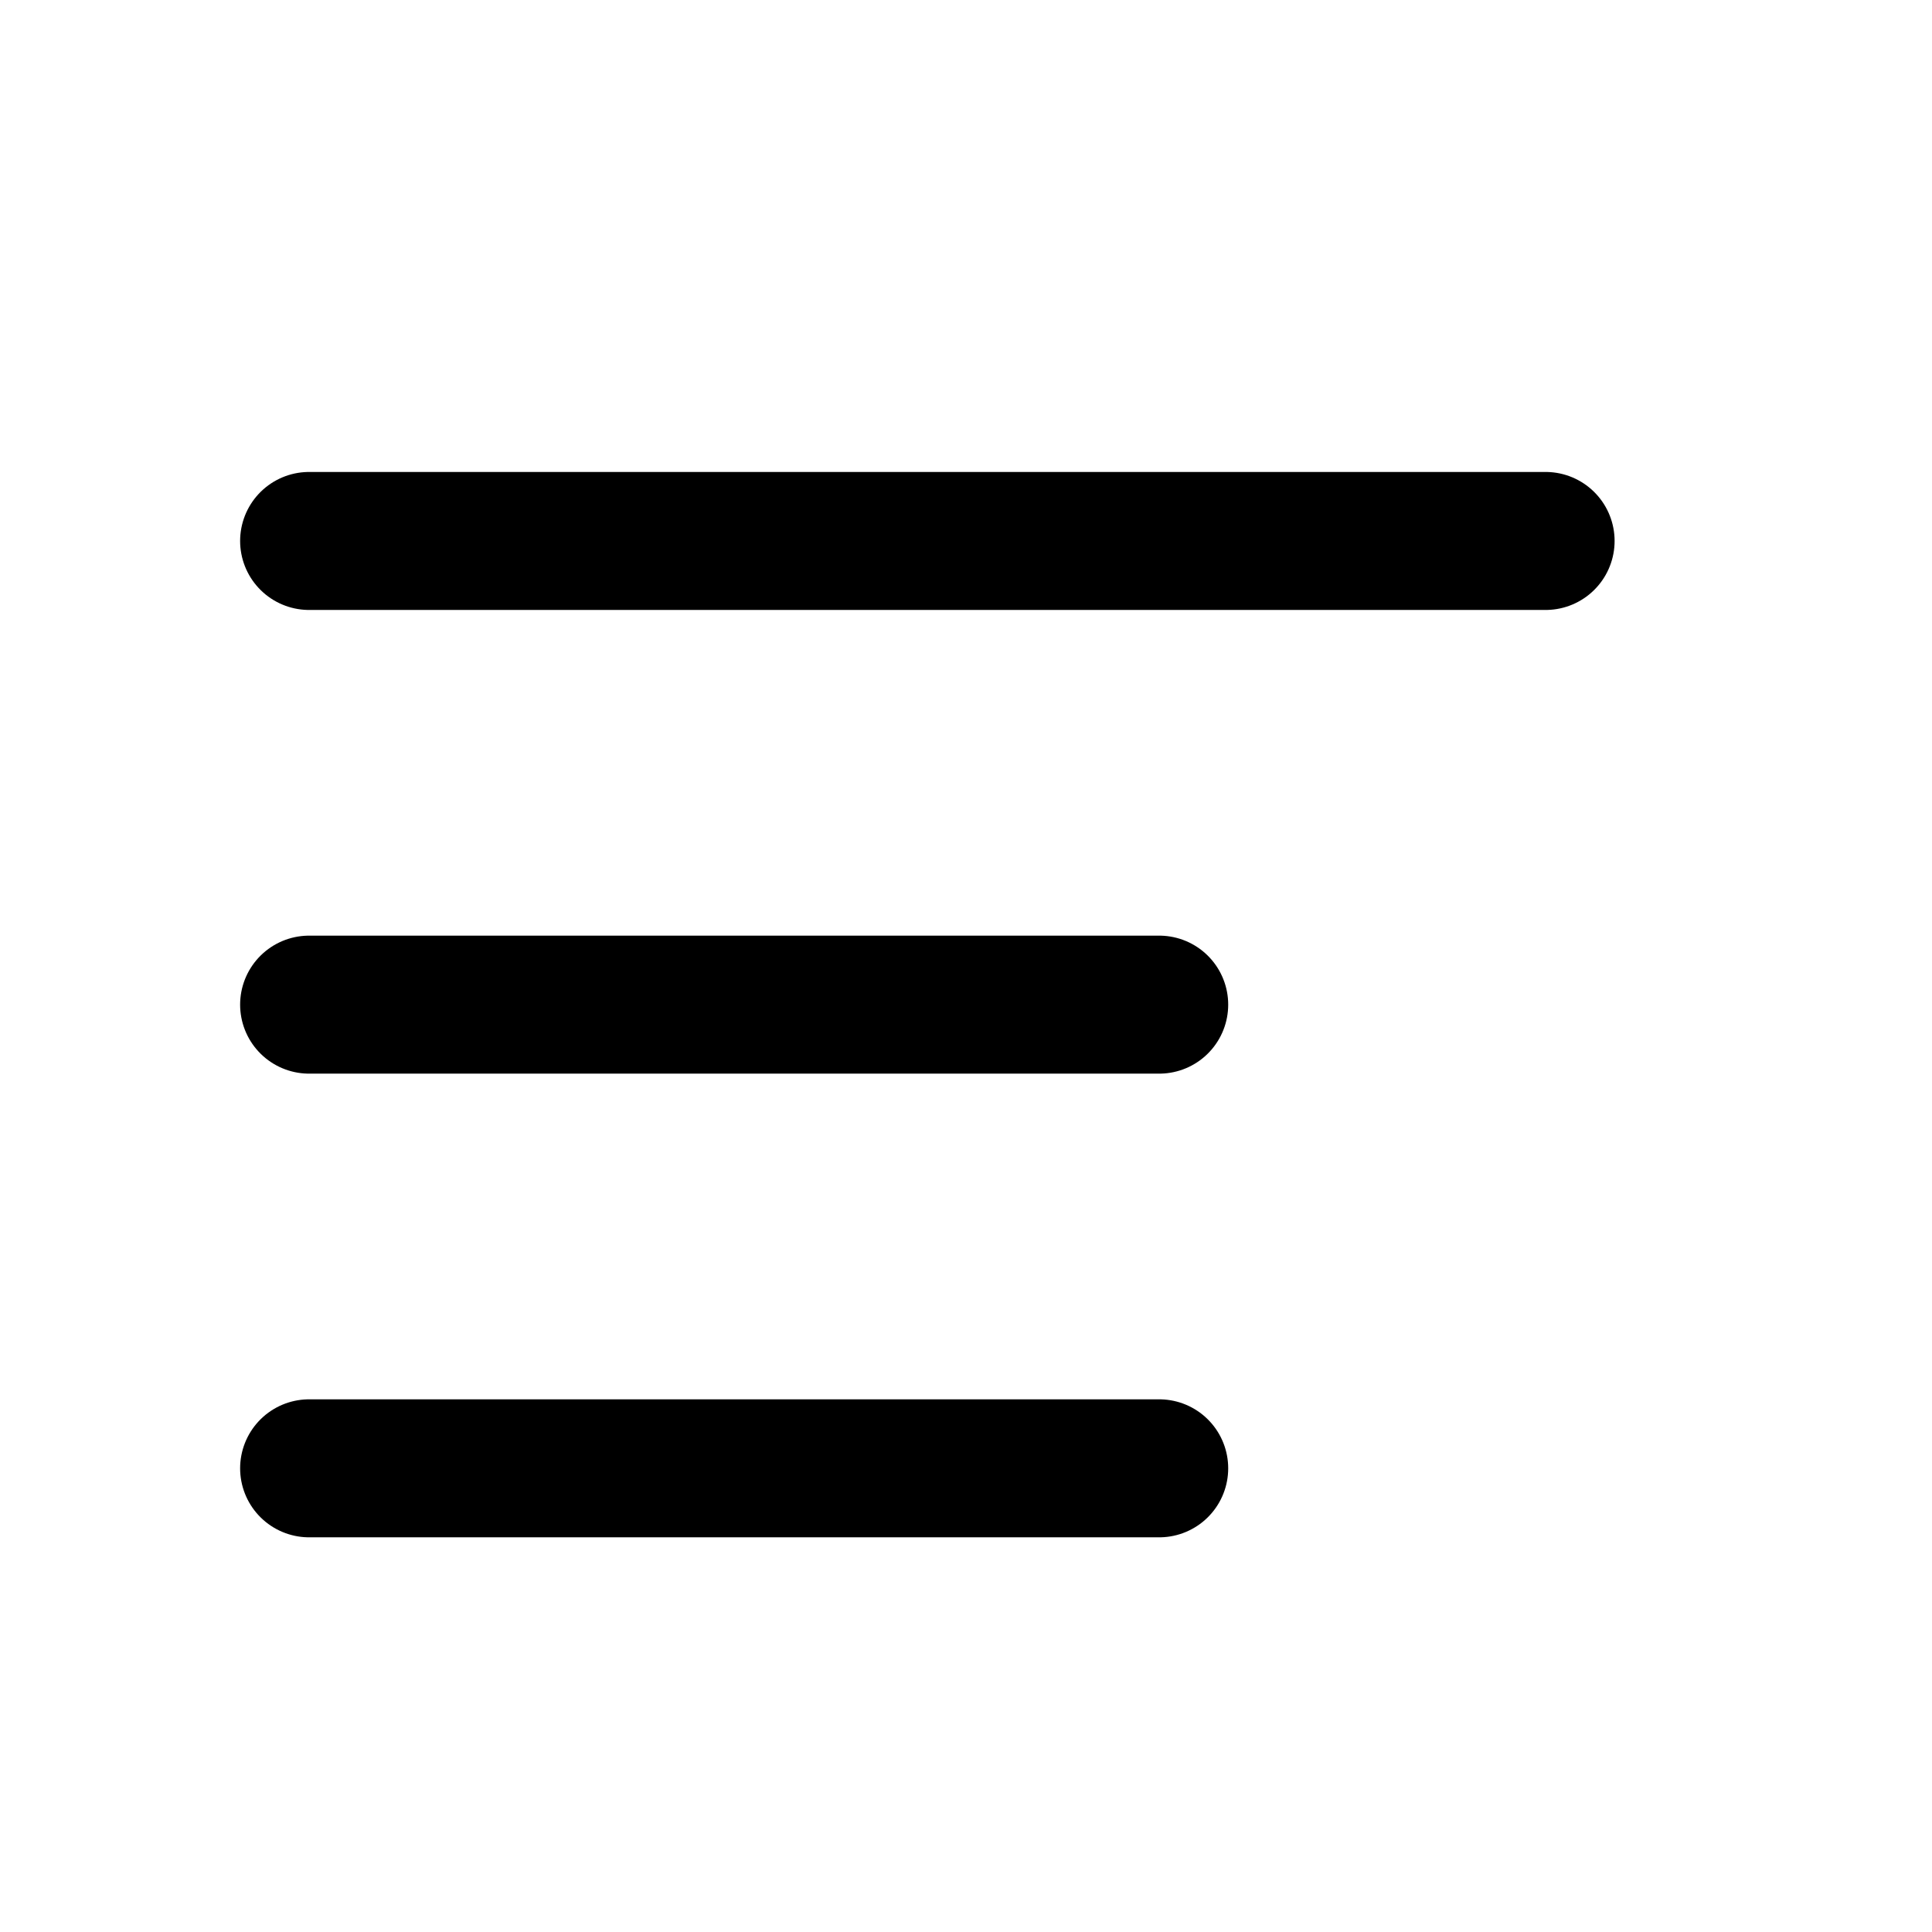
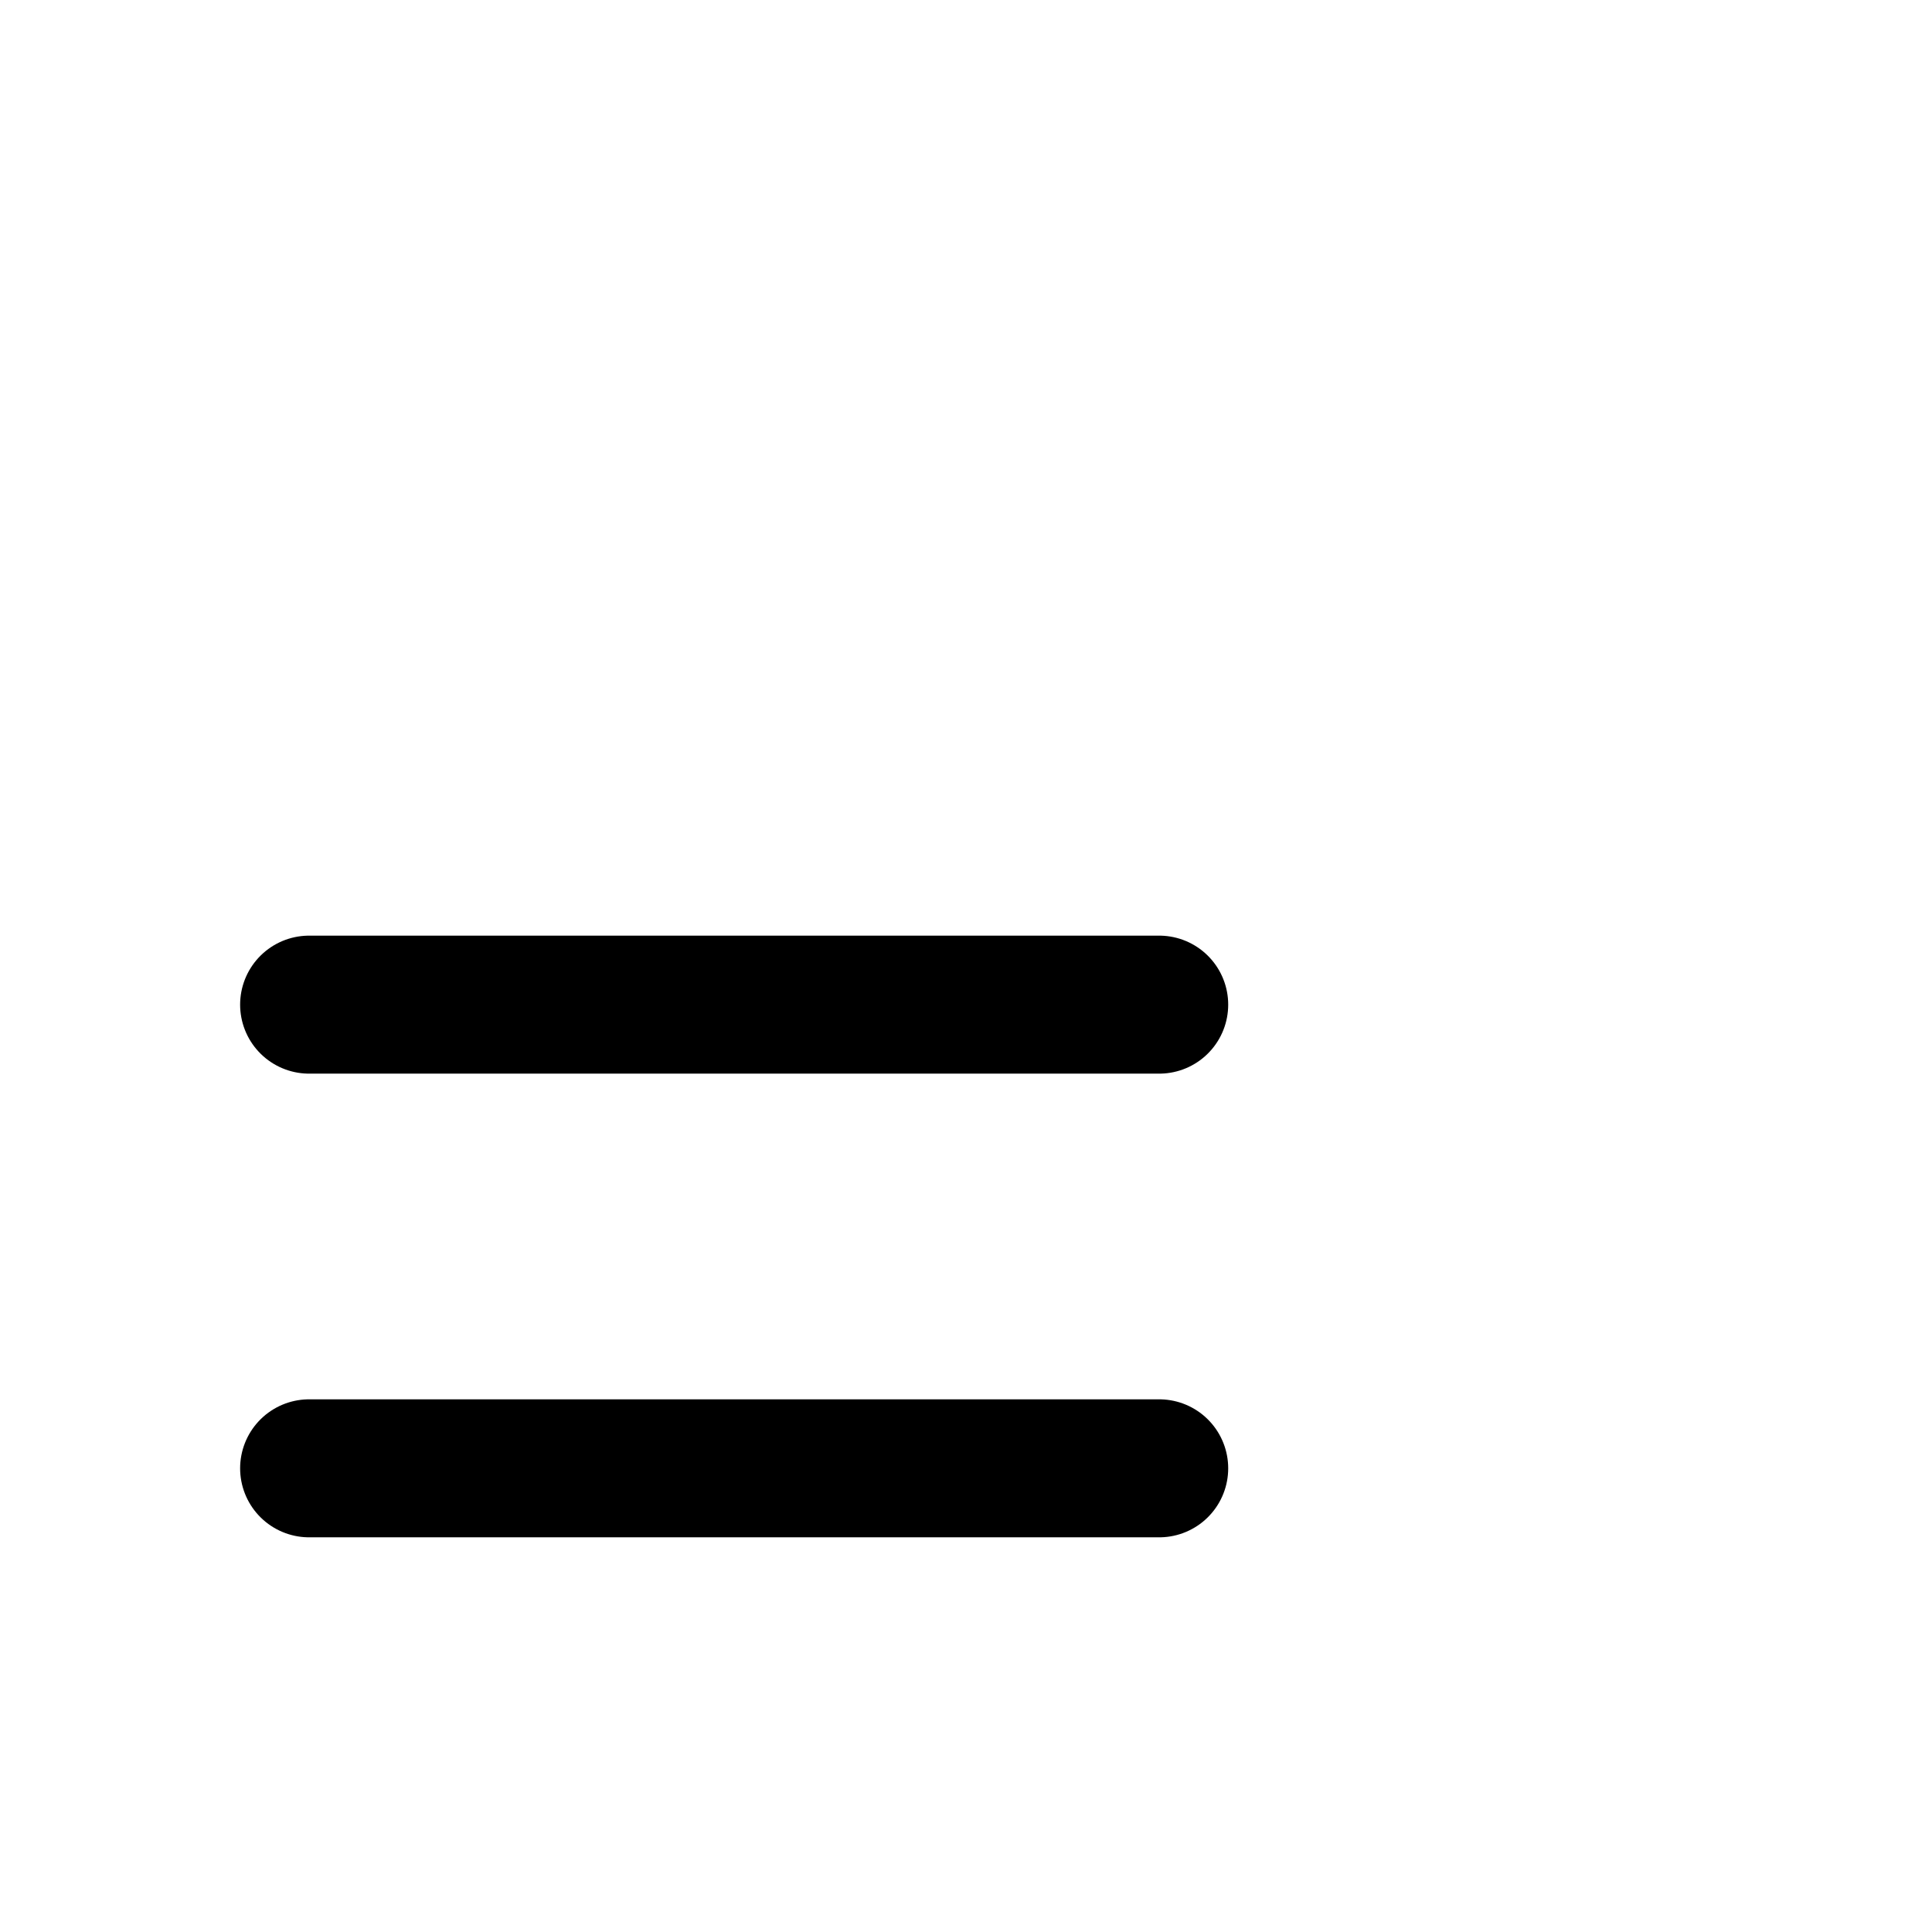
<svg xmlns="http://www.w3.org/2000/svg" width="28" height="28" viewBox="0 0 28 28" fill="none">
  <path d="M4.48 14.56H16.8" stroke="black" stroke-width="2" stroke-linecap="round" stroke-linejoin="round" />
-   <path d="M4.48 7.84H22.4" stroke="black" stroke-width="2" stroke-linecap="round" stroke-linejoin="round" />
  <path d="M4.48 21.28H16.8" stroke="black" stroke-width="2" stroke-linecap="round" stroke-linejoin="round" />
</svg>